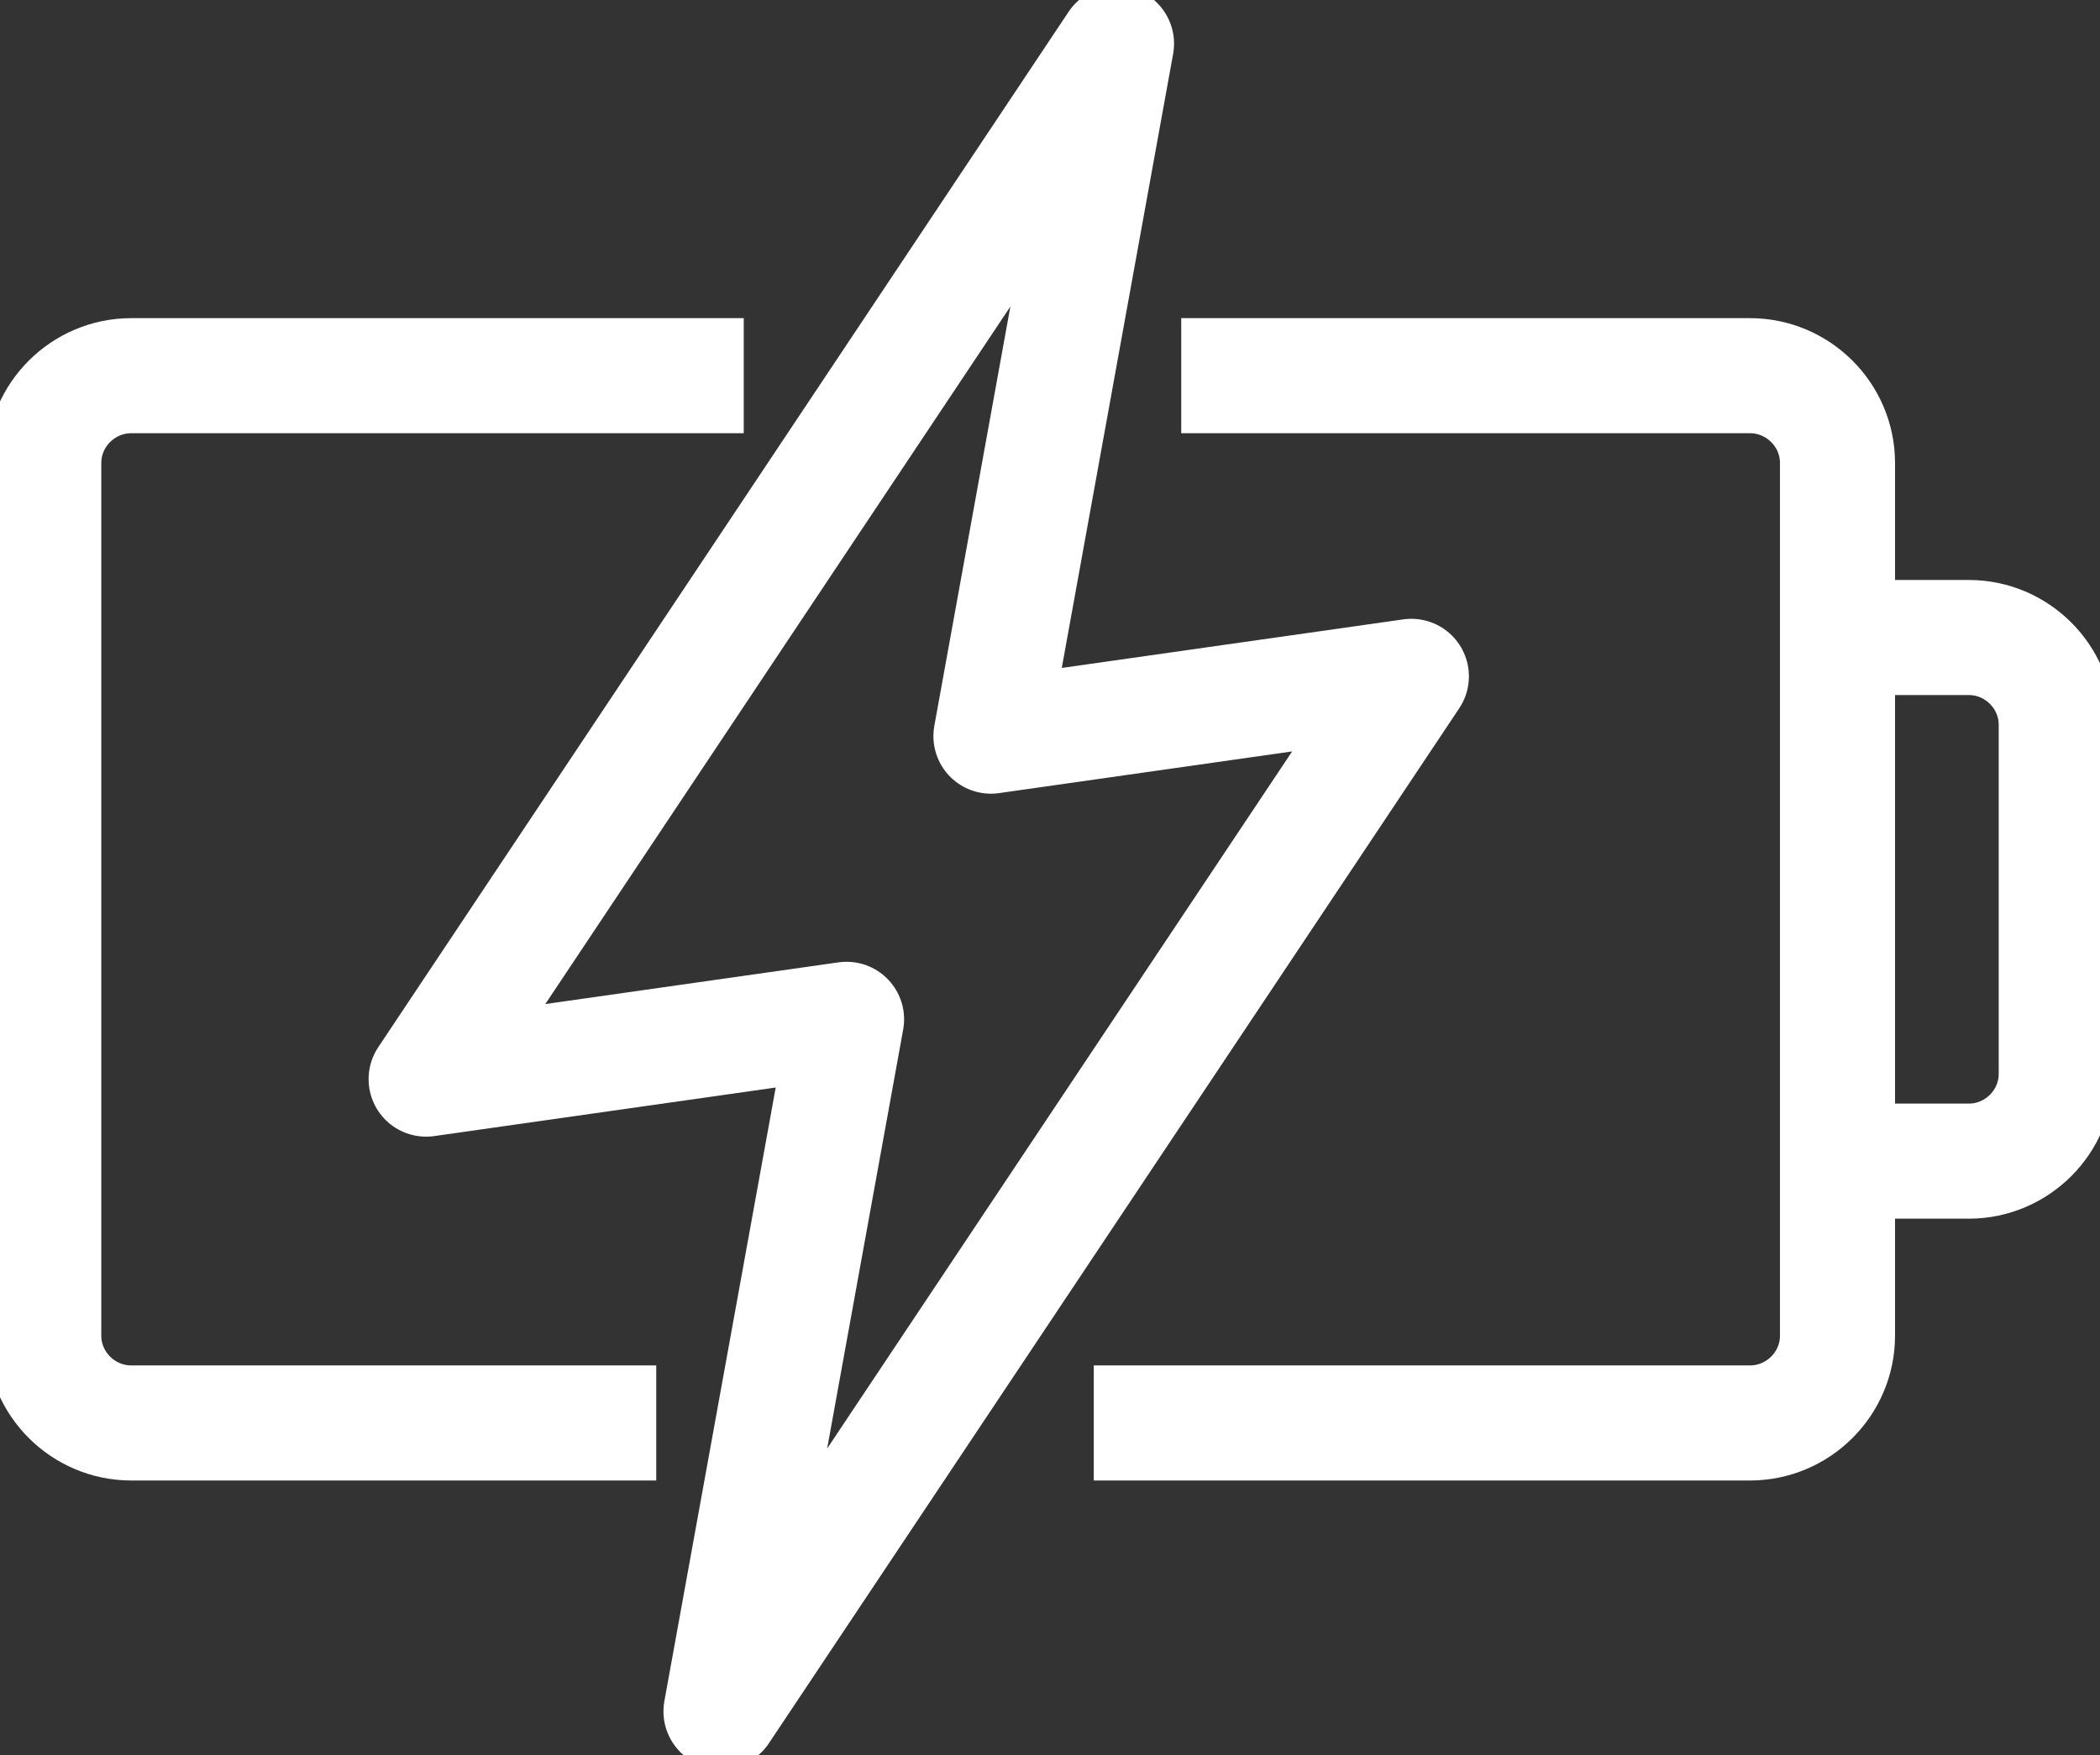
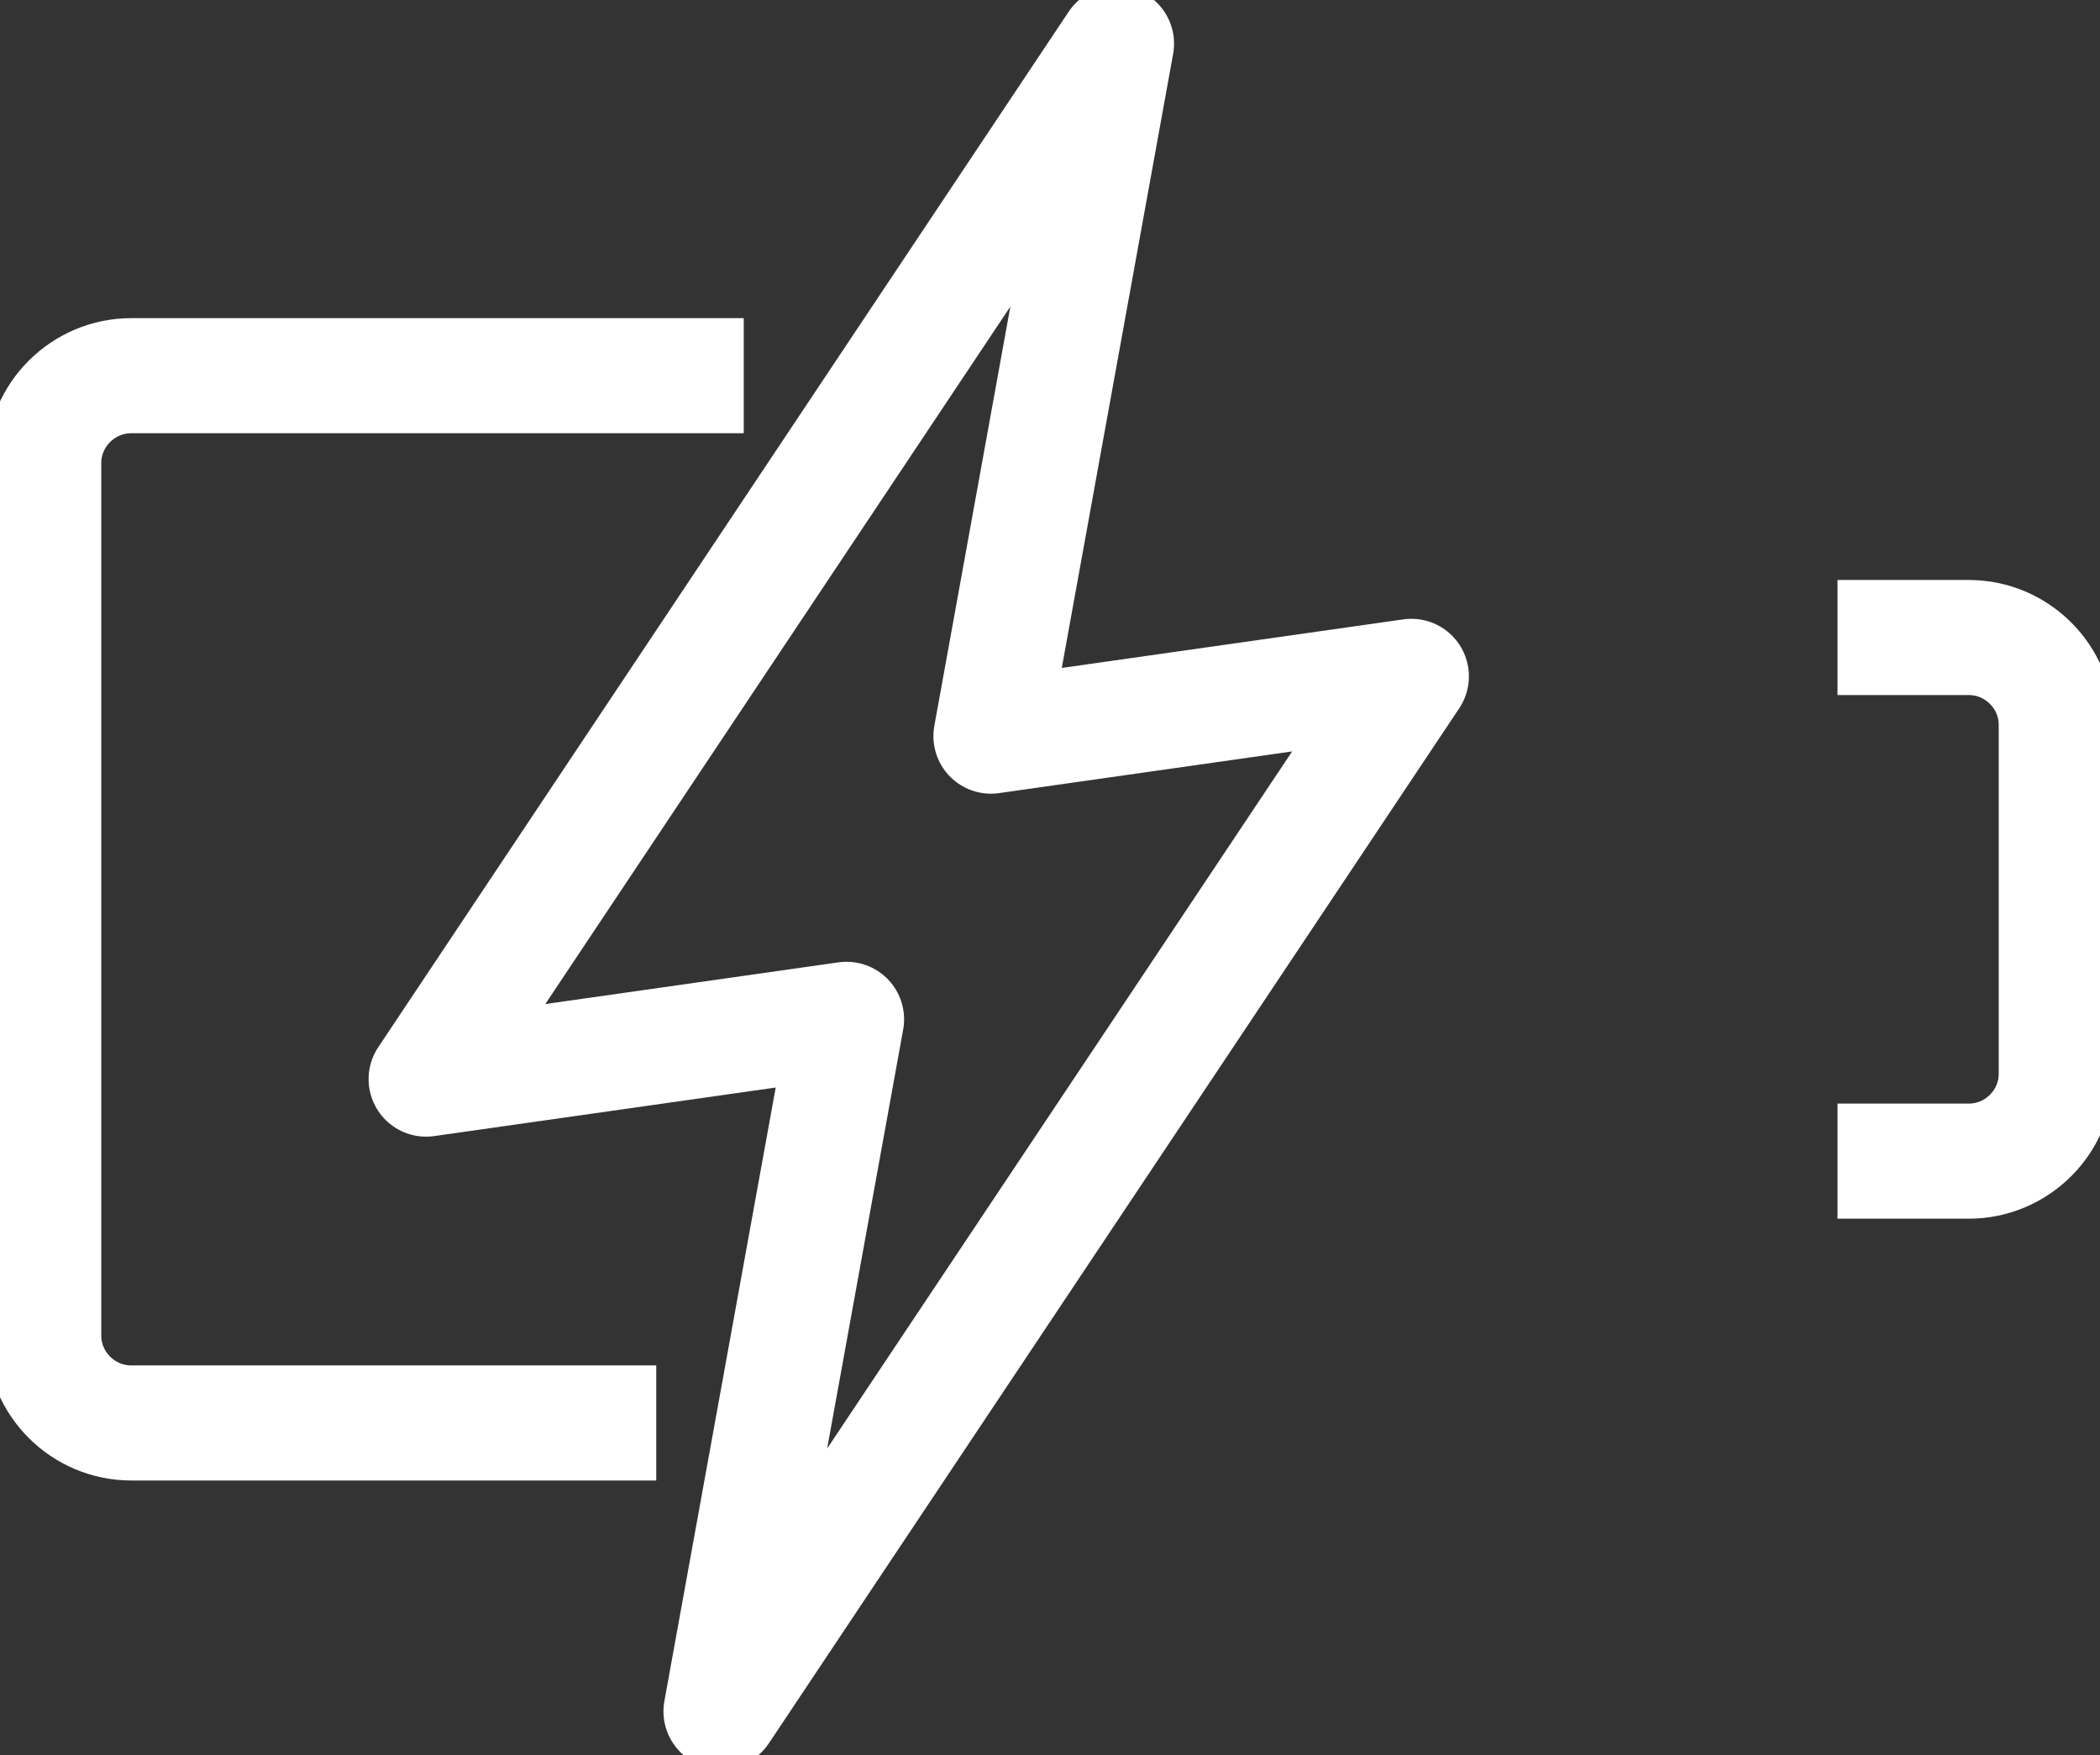
<svg xmlns="http://www.w3.org/2000/svg" width="73" height="61" viewBox="0 0 73 61" fill="none">
  <rect x="0" y="0" width="73" height="61" fill="#333333" stroke="none" />
  <g clip-path="url(#clip0_495_71)">
    <path d="M25.854 13.058H4.563C2.89 13.058 1.521 14.423 1.521 16.092V46.425C1.521 48.093 2.89 49.458 4.563 49.458H22.812" stroke="white" stroke-width="4" stroke-miterlimit="10" />
-     <path d="M38.021 49.458H60.833C62.506 49.458 63.875 48.093 63.875 46.425V16.092C63.875 14.423 62.506 13.058 60.833 13.058H41.062" stroke="white" stroke-width="4" stroke-miterlimit="10" />
    <path d="M63.875 22.158H68.438C70.11 22.158 71.479 23.523 71.479 25.192V37.325C71.479 38.993 70.11 40.358 68.438 40.358H63.875" stroke="white" stroke-width="4" stroke-miterlimit="10" />
    <path d="M34.447 25.586L38.812 1.517L14.813 37.507L29.428 35.429L25.063 59.483L49.062 23.508L34.447 25.586Z" stroke="white" stroke-width="4" stroke-linejoin="round" />
  </g>
  <defs>
    <clipPath id="clip0_495_71">
      <rect width="73" height="61" fill="white" />
    </clipPath>
  </defs>
</svg>